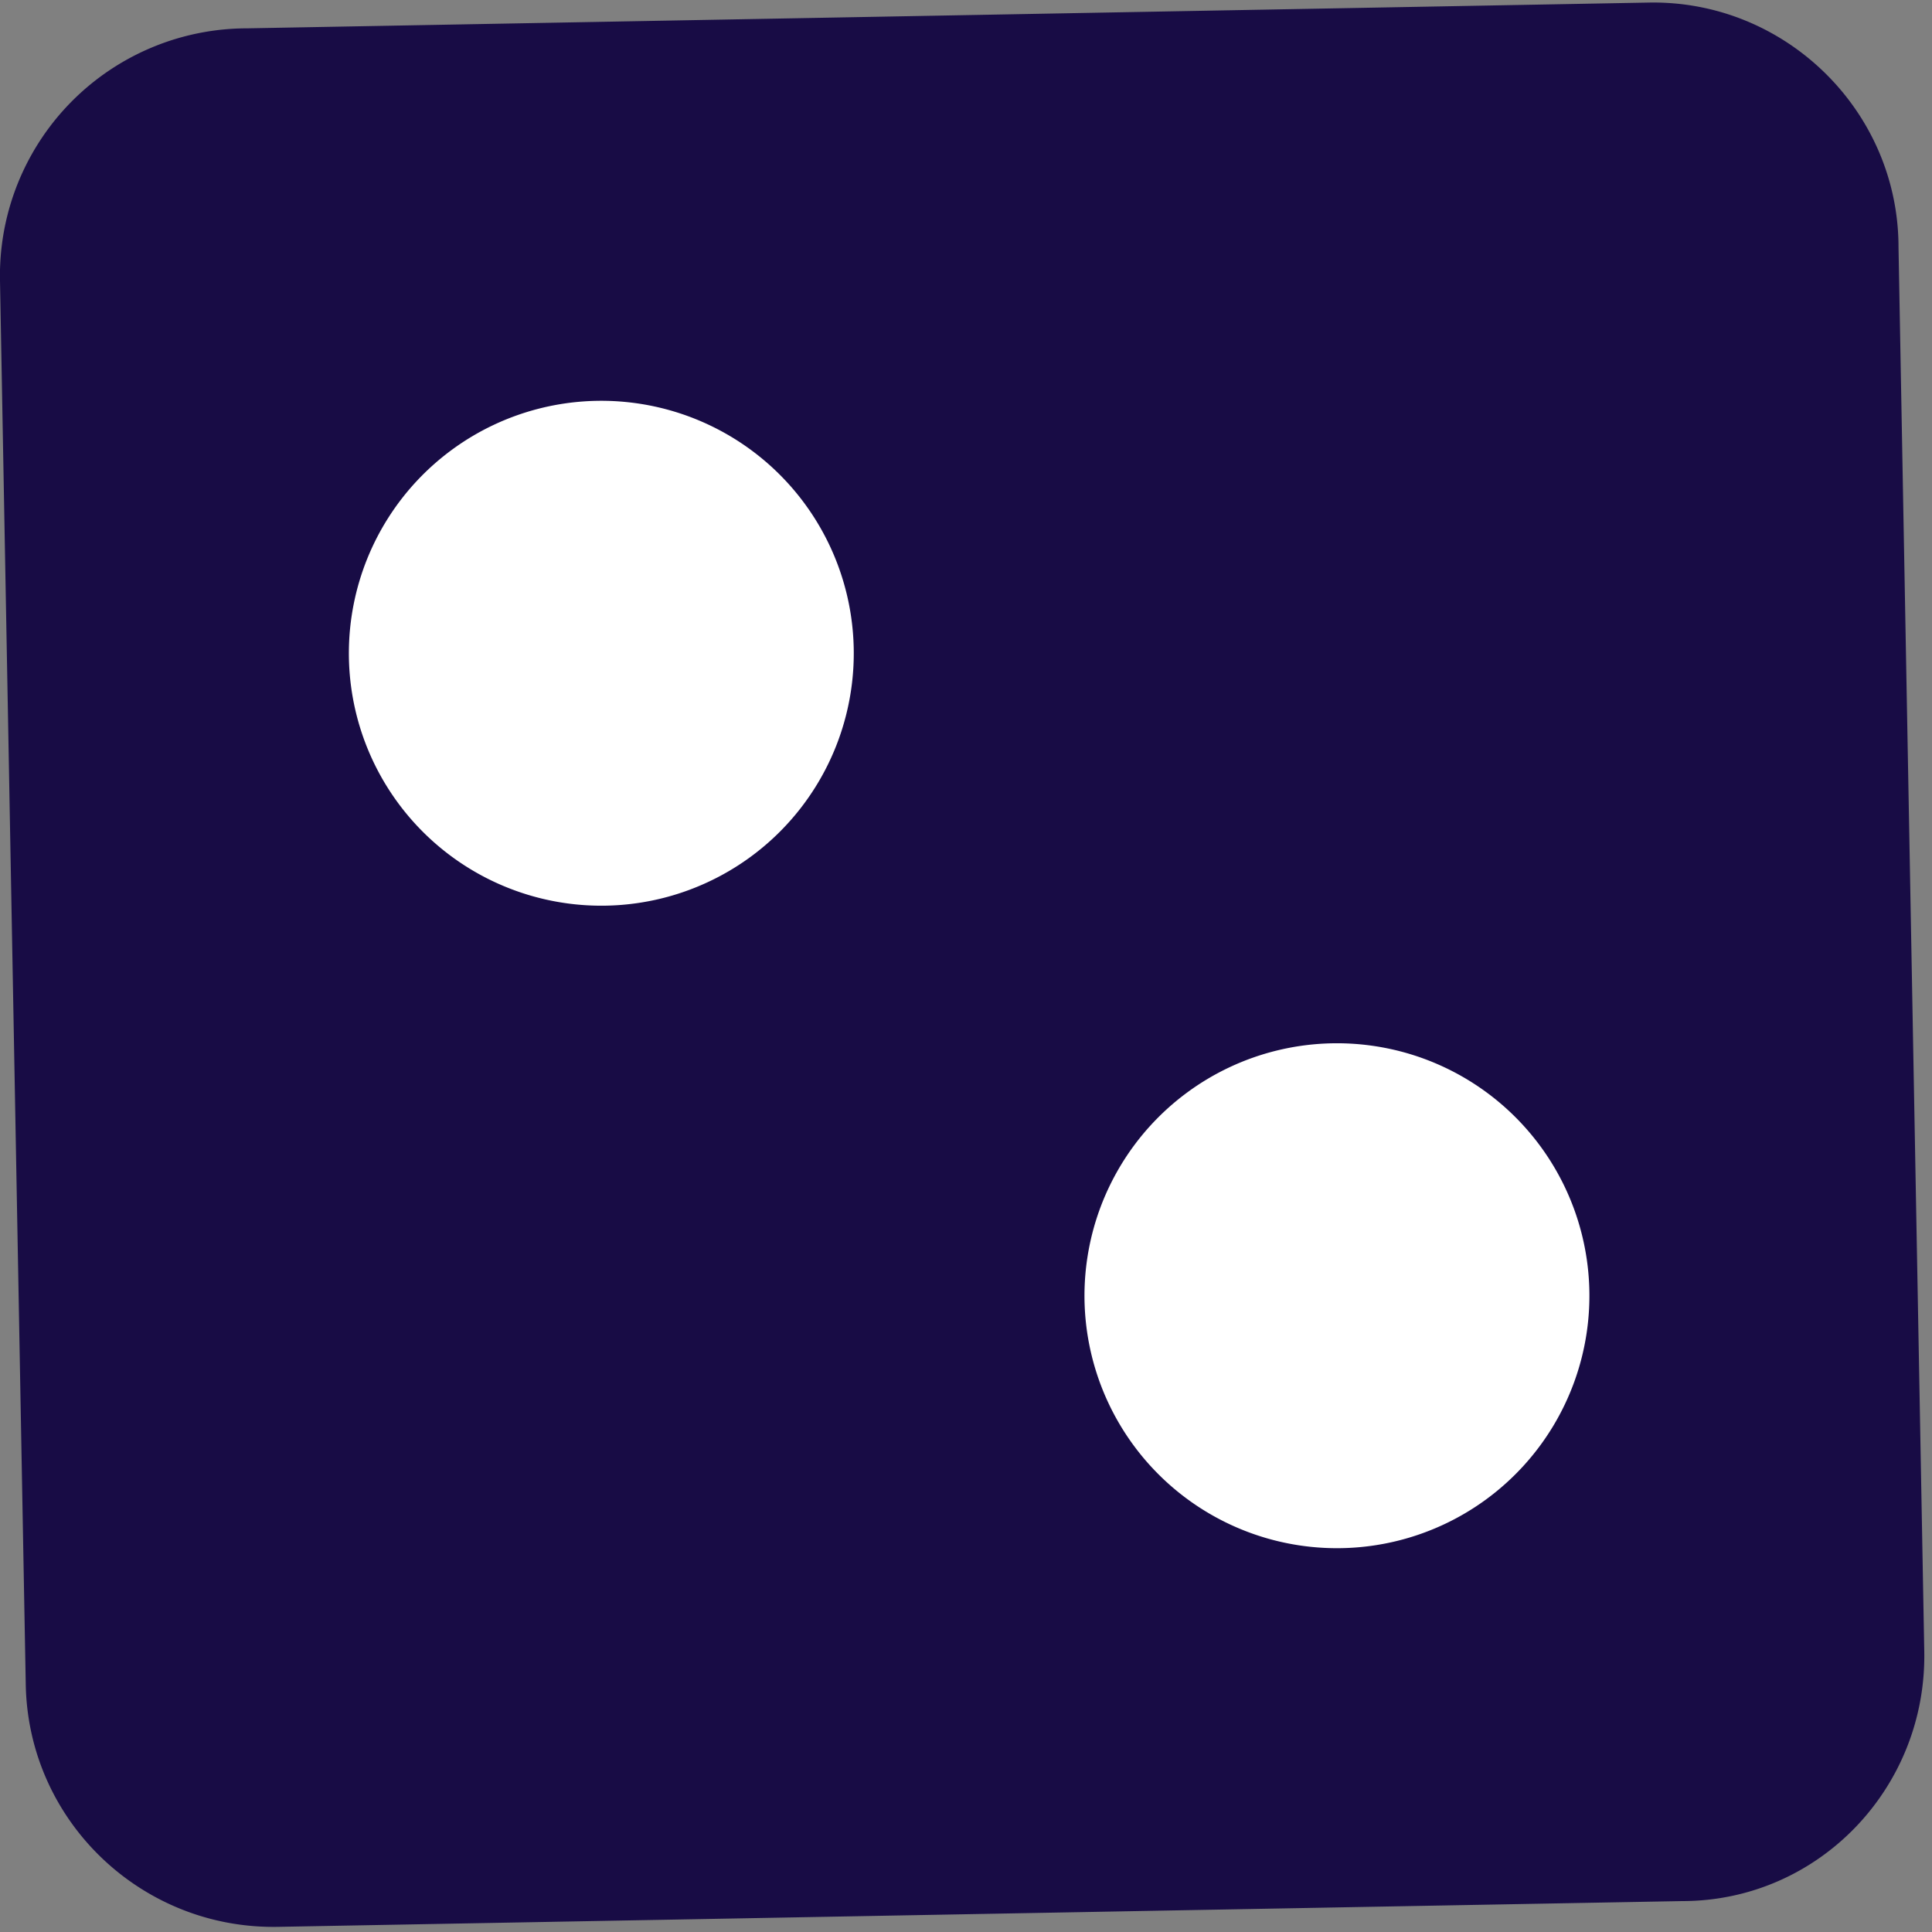
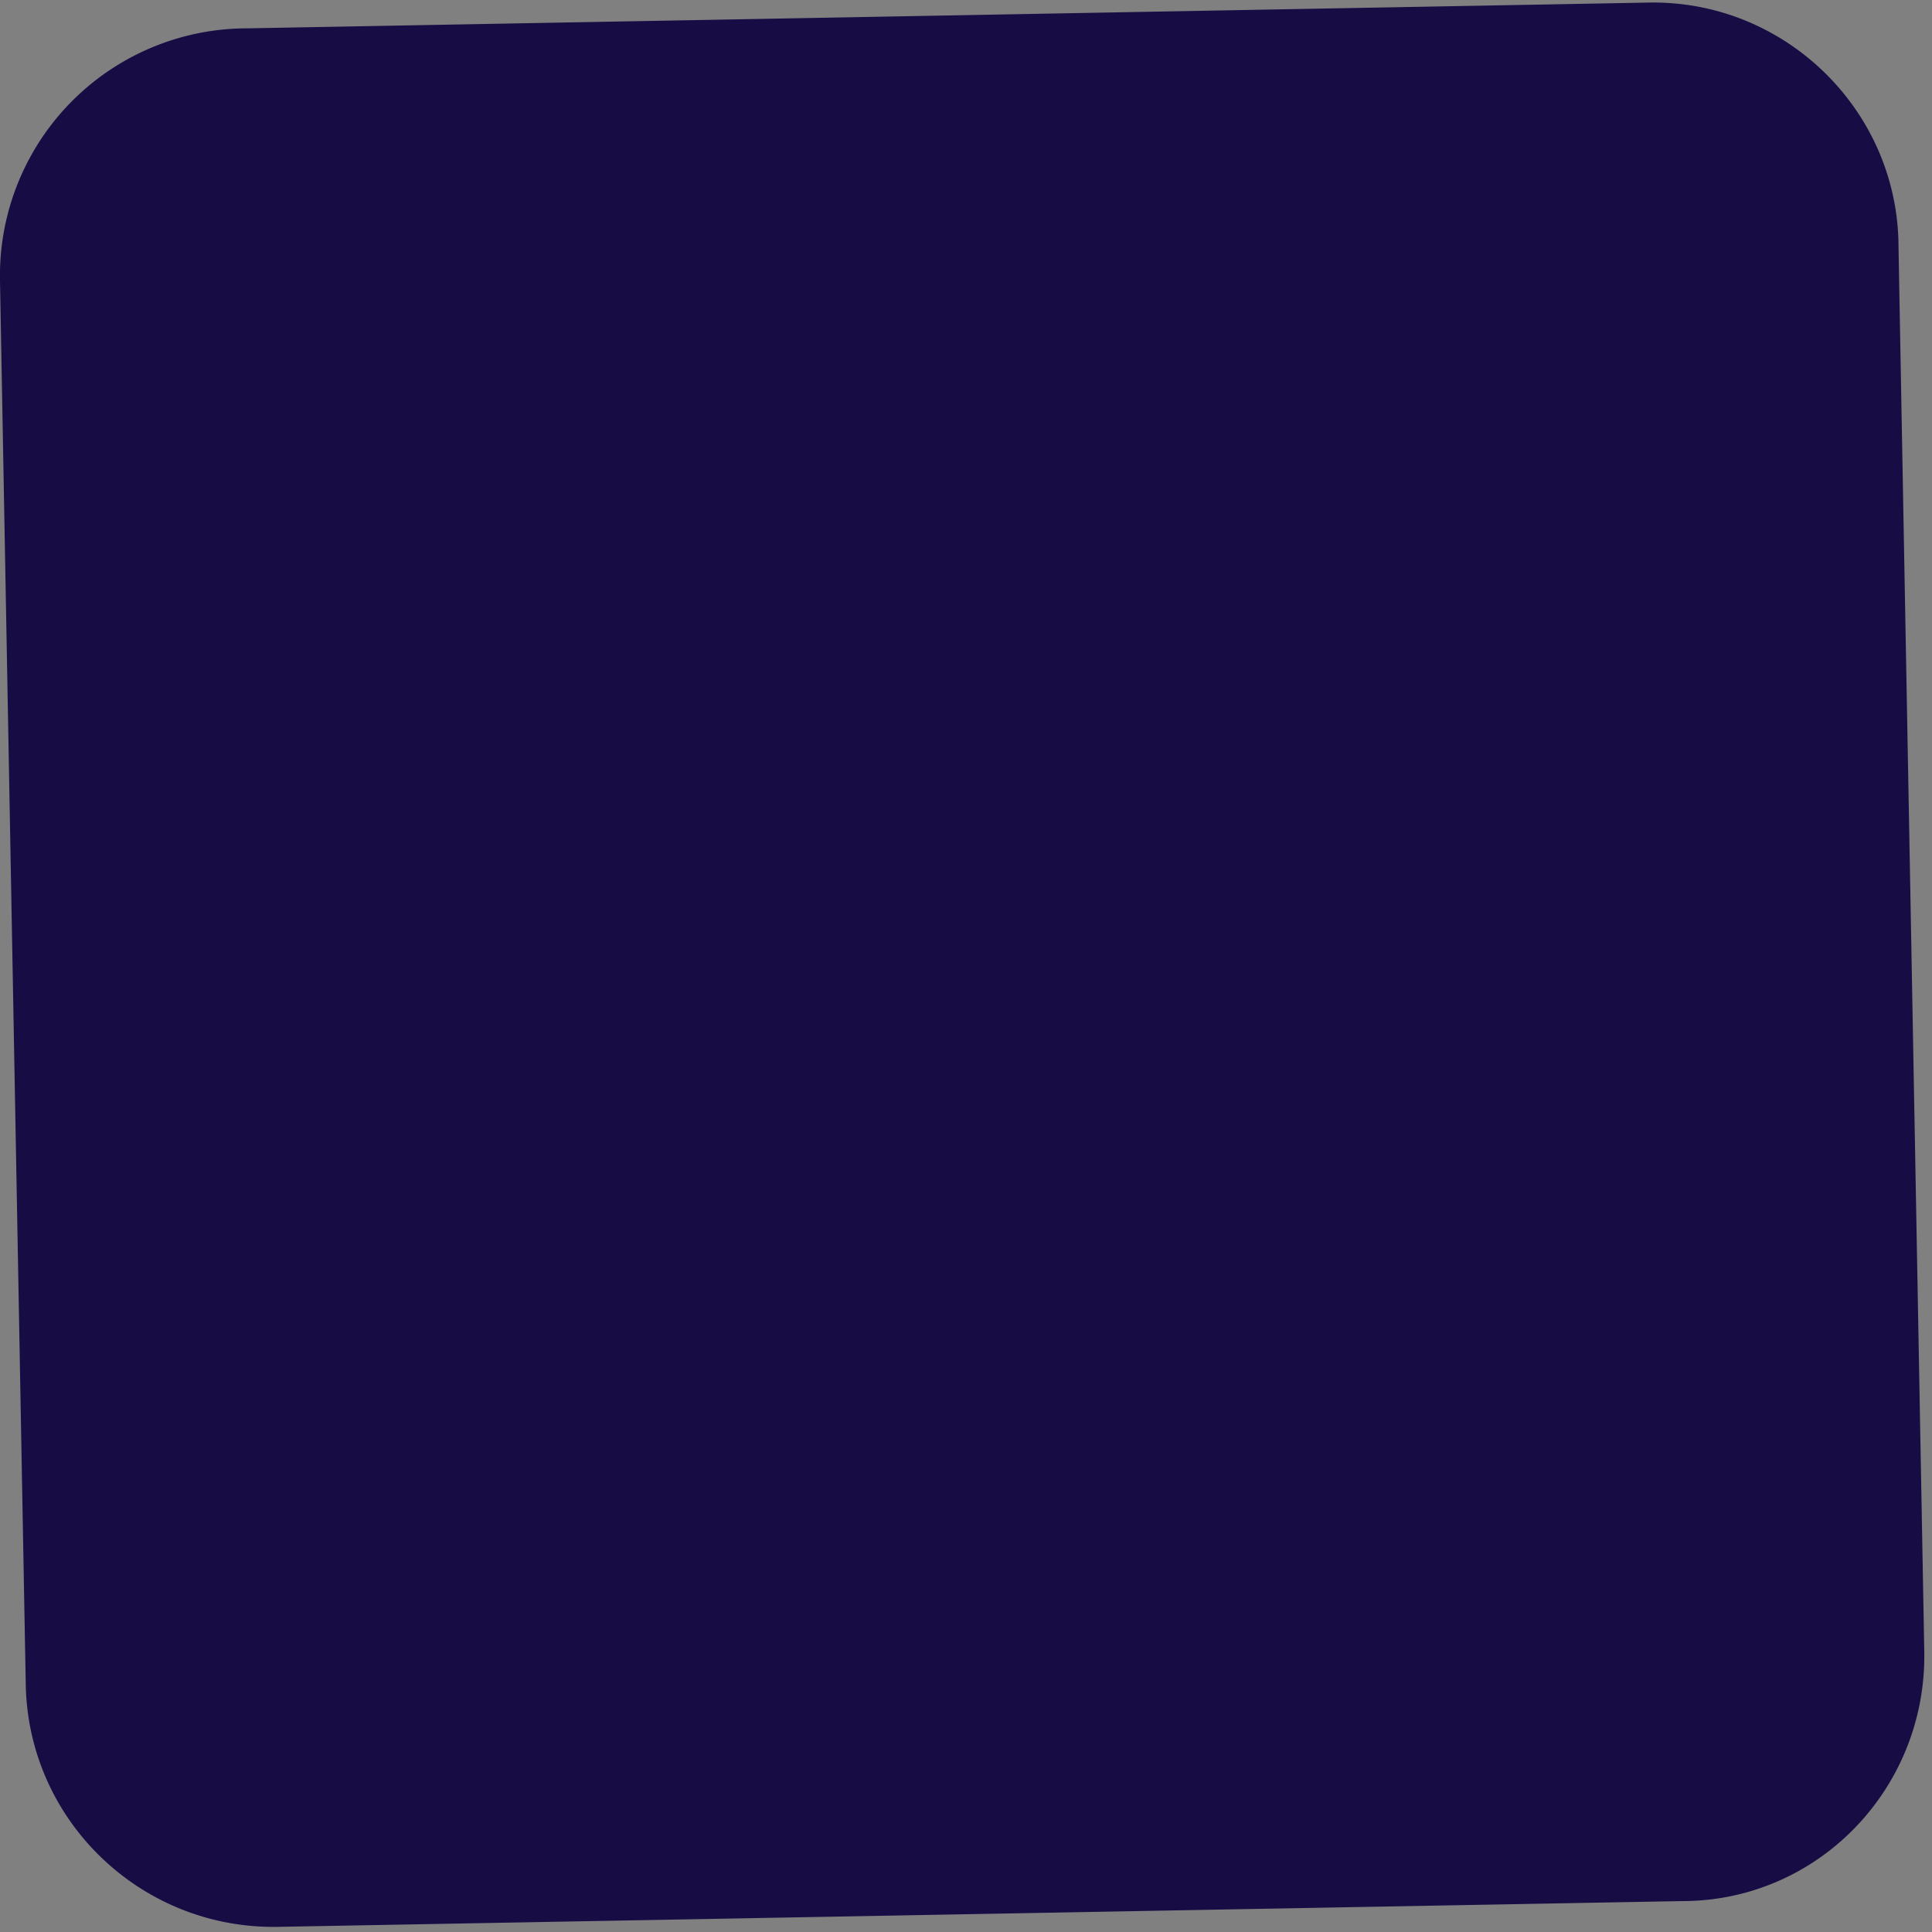
<svg xmlns="http://www.w3.org/2000/svg" width="75" height="75" fill="none">
  <rect width="100%" height="100%" fill="#808080" stroke="none" />
  <path d="m64 .1-54.4 1A9.6 9.6 0 0 0 0 10.9l1 54.5c.1 5.3 4.5 9.5 9.8 9.4l54.5-1c5.3 0 9.5-4.4 9.4-9.7l-1-54.5c0-5.3-4.4-9.6-9.7-9.5Z" fill="#180C45" />
-   <path d="M30.8 19A9.8 9.8 0 1 1 15 30.5 9.8 9.8 0 0 1 30.8 19ZM59.8 44.5A9.8 9.8 0 1 1 44 56.1a9.8 9.8 0 0 1 15.8-11.6Z" fill="#fff" />
</svg>